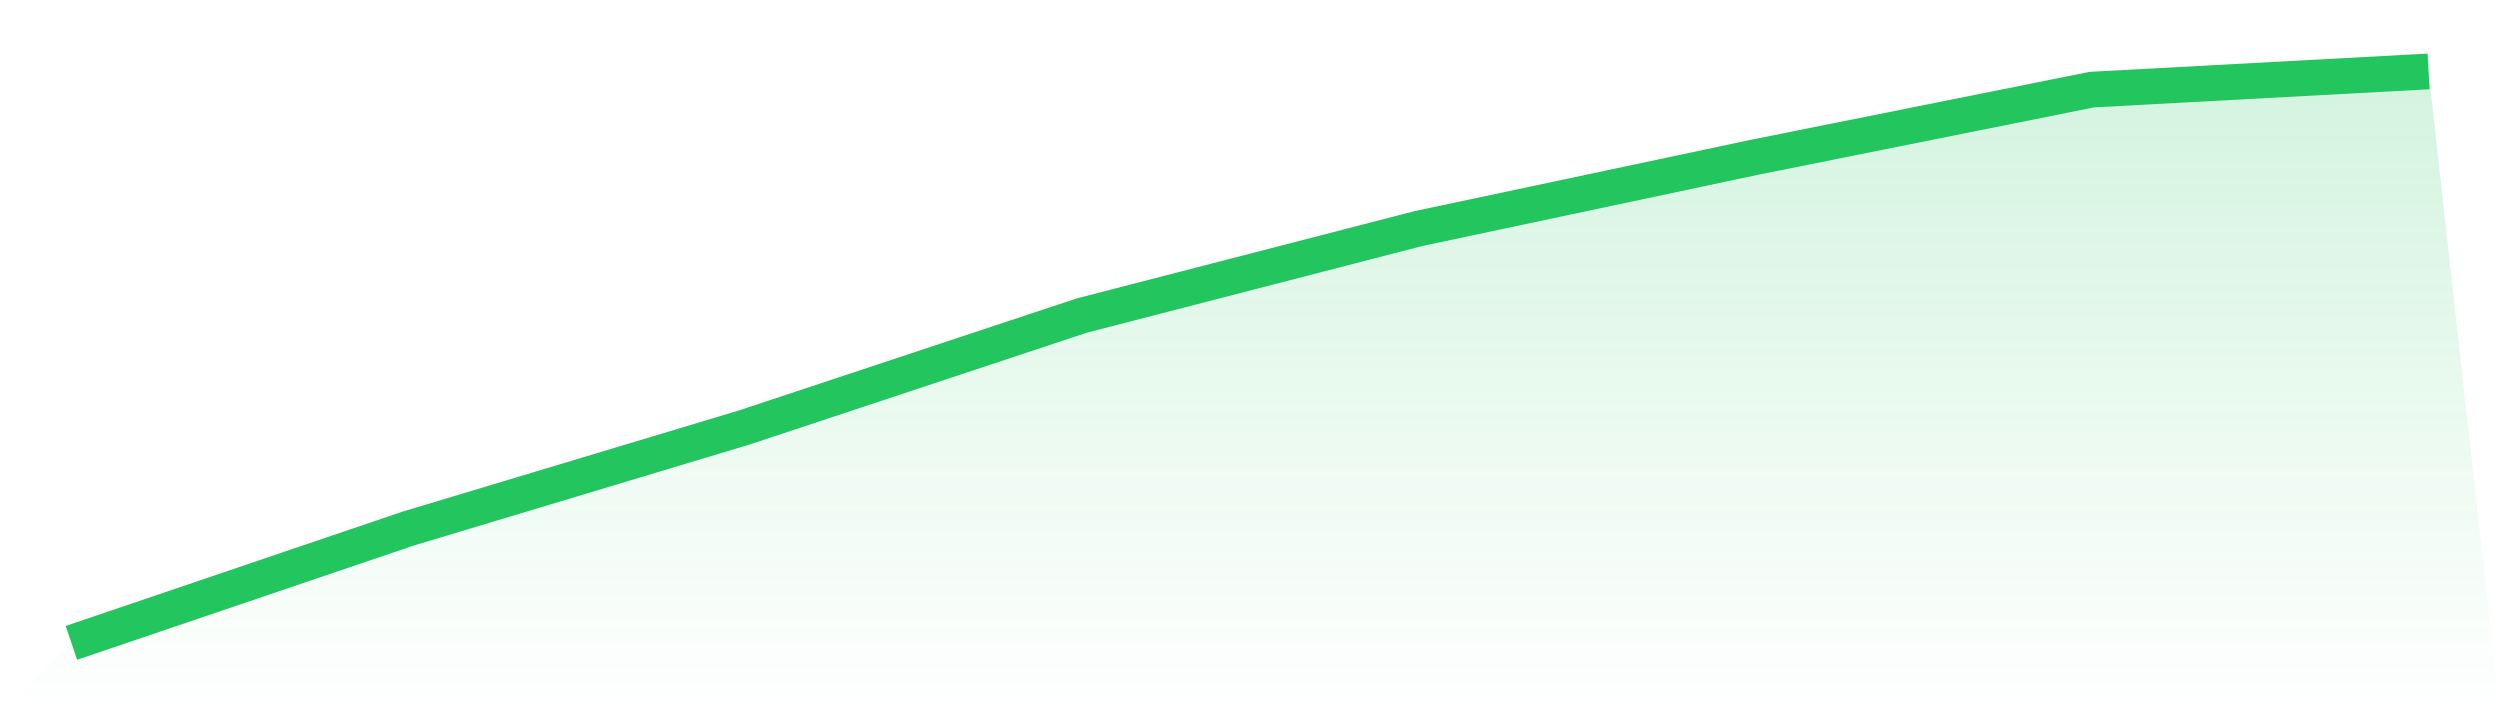
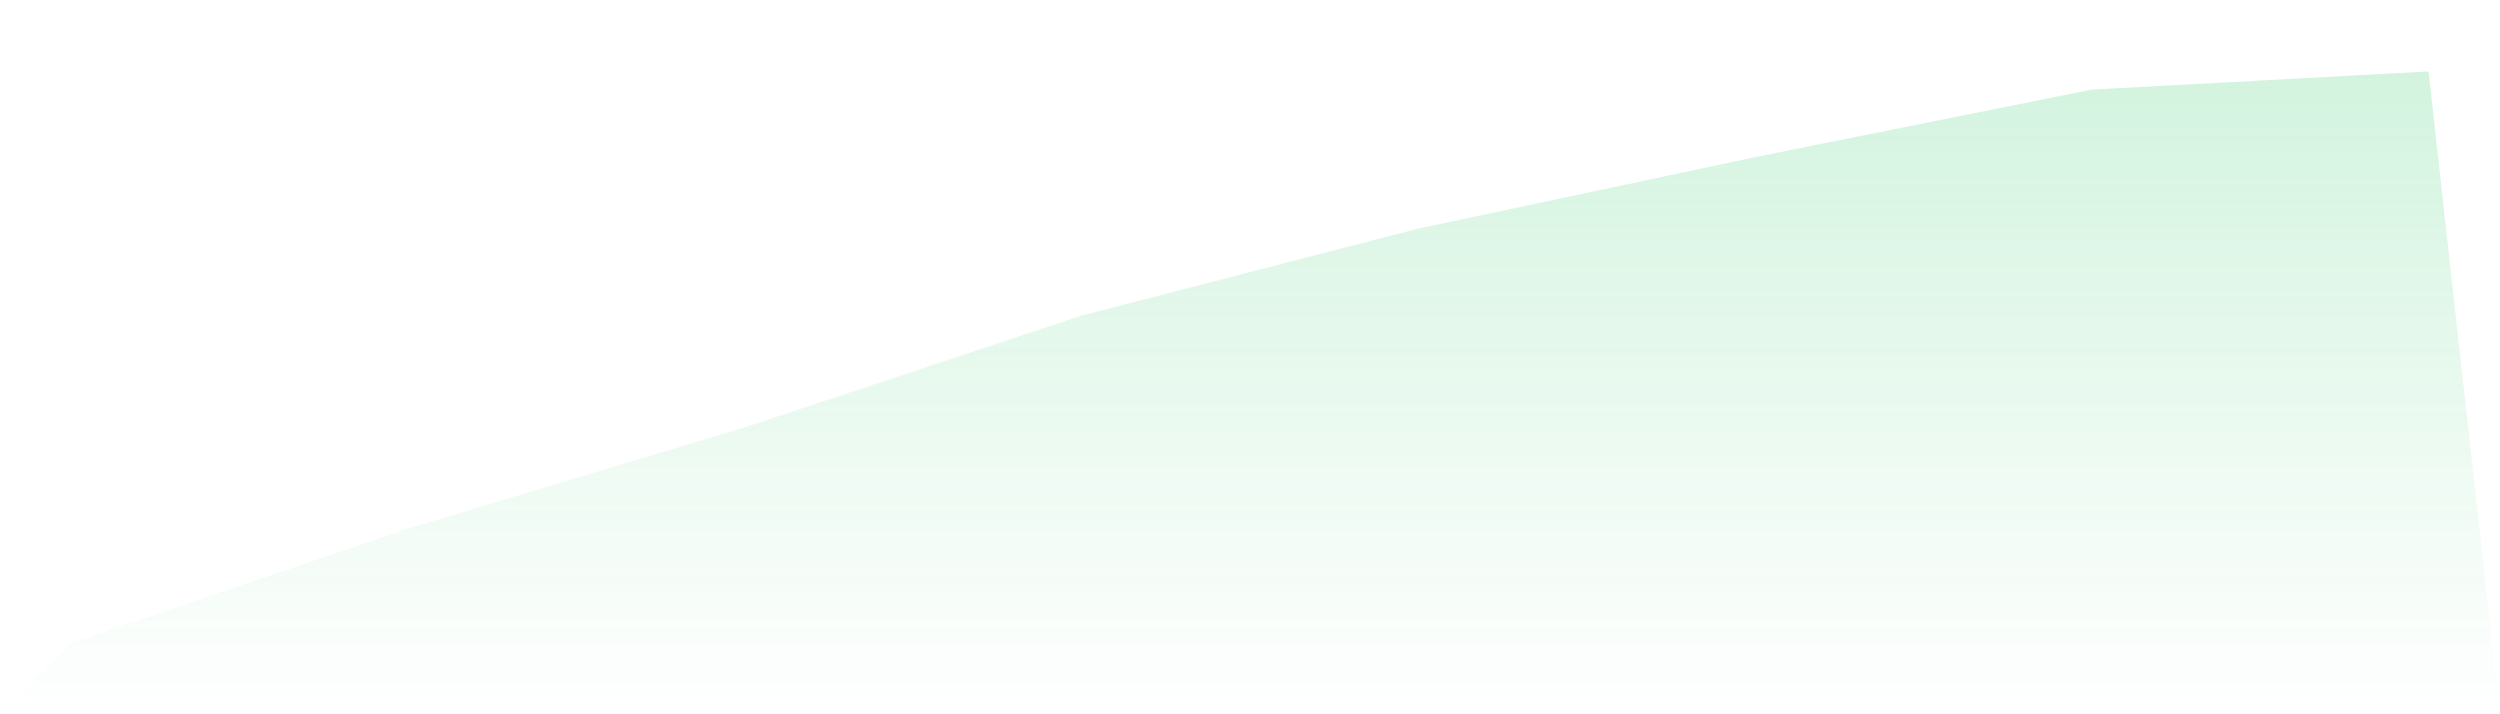
<svg xmlns="http://www.w3.org/2000/svg" viewBox="0 0 140 40">
  <defs>
    <linearGradient id="gradient" x1="0" x2="0" y1="0" y2="1">
      <stop offset="0%" stop-color="#22c55e" stop-opacity="0.2" />
      <stop offset="100%" stop-color="#22c55e" stop-opacity="0" />
    </linearGradient>
  </defs>
  <path d="M4,36 L4,36 L22.857,29.6 L41.714,23.927 L60.571,17.673 L79.429,12.8 L98.286,8.8 L117.143,5.018 L136,4 L140,40 L0,40 z" fill="url(#gradient)" />
-   <path d="M4,36 L4,36 L22.857,29.6 L41.714,23.927 L60.571,17.673 L79.429,12.8 L98.286,8.8 L117.143,5.018 L136,4" fill="none" stroke="#22c55e" stroke-width="2" />
</svg>